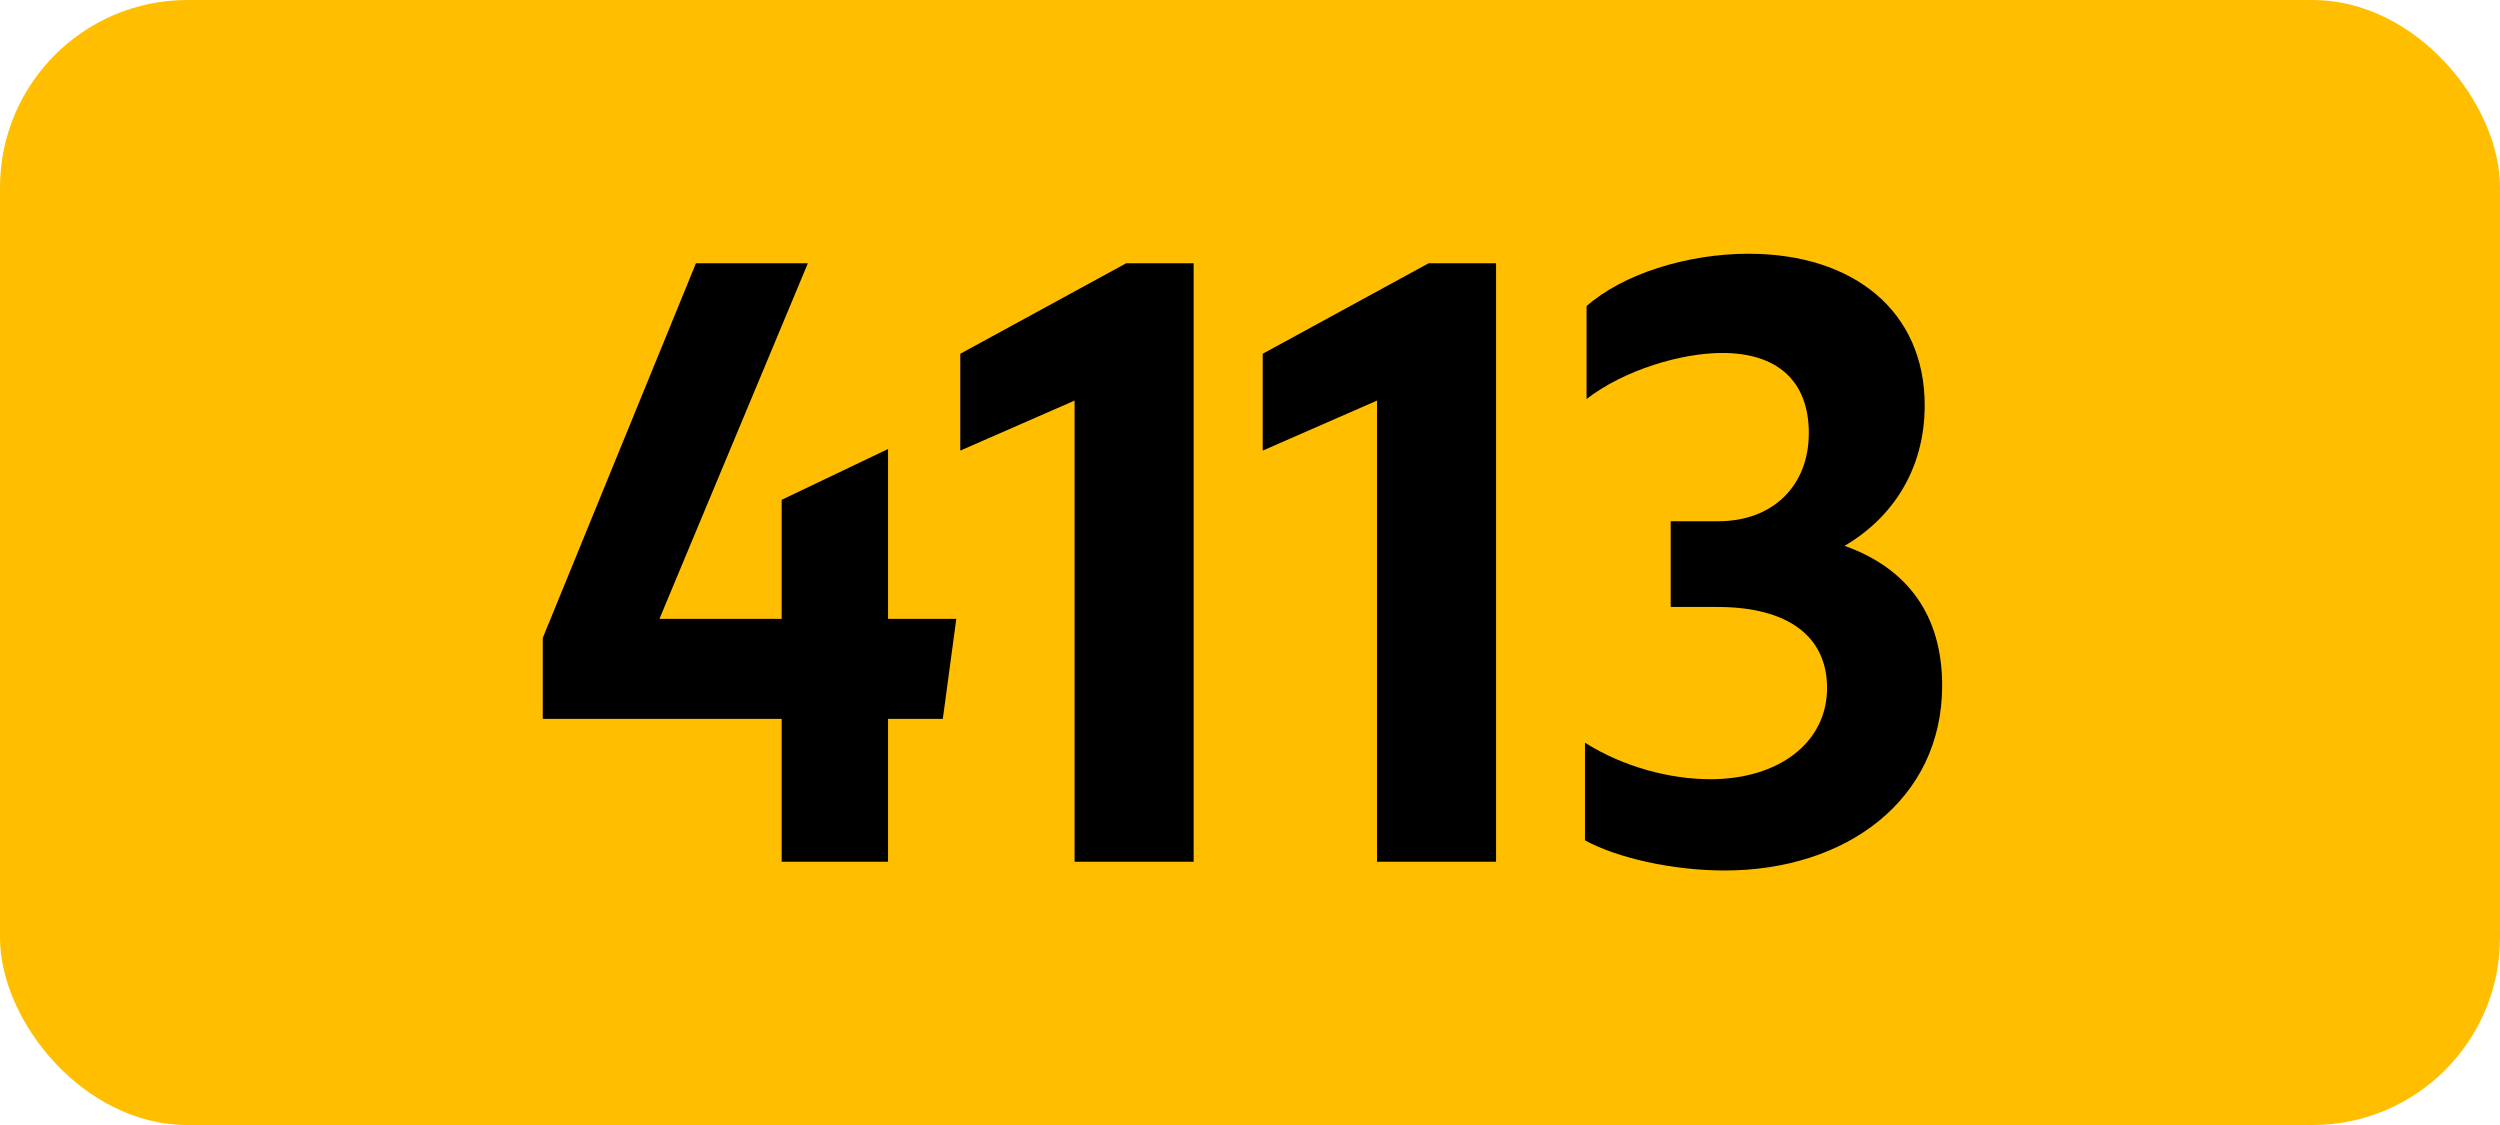
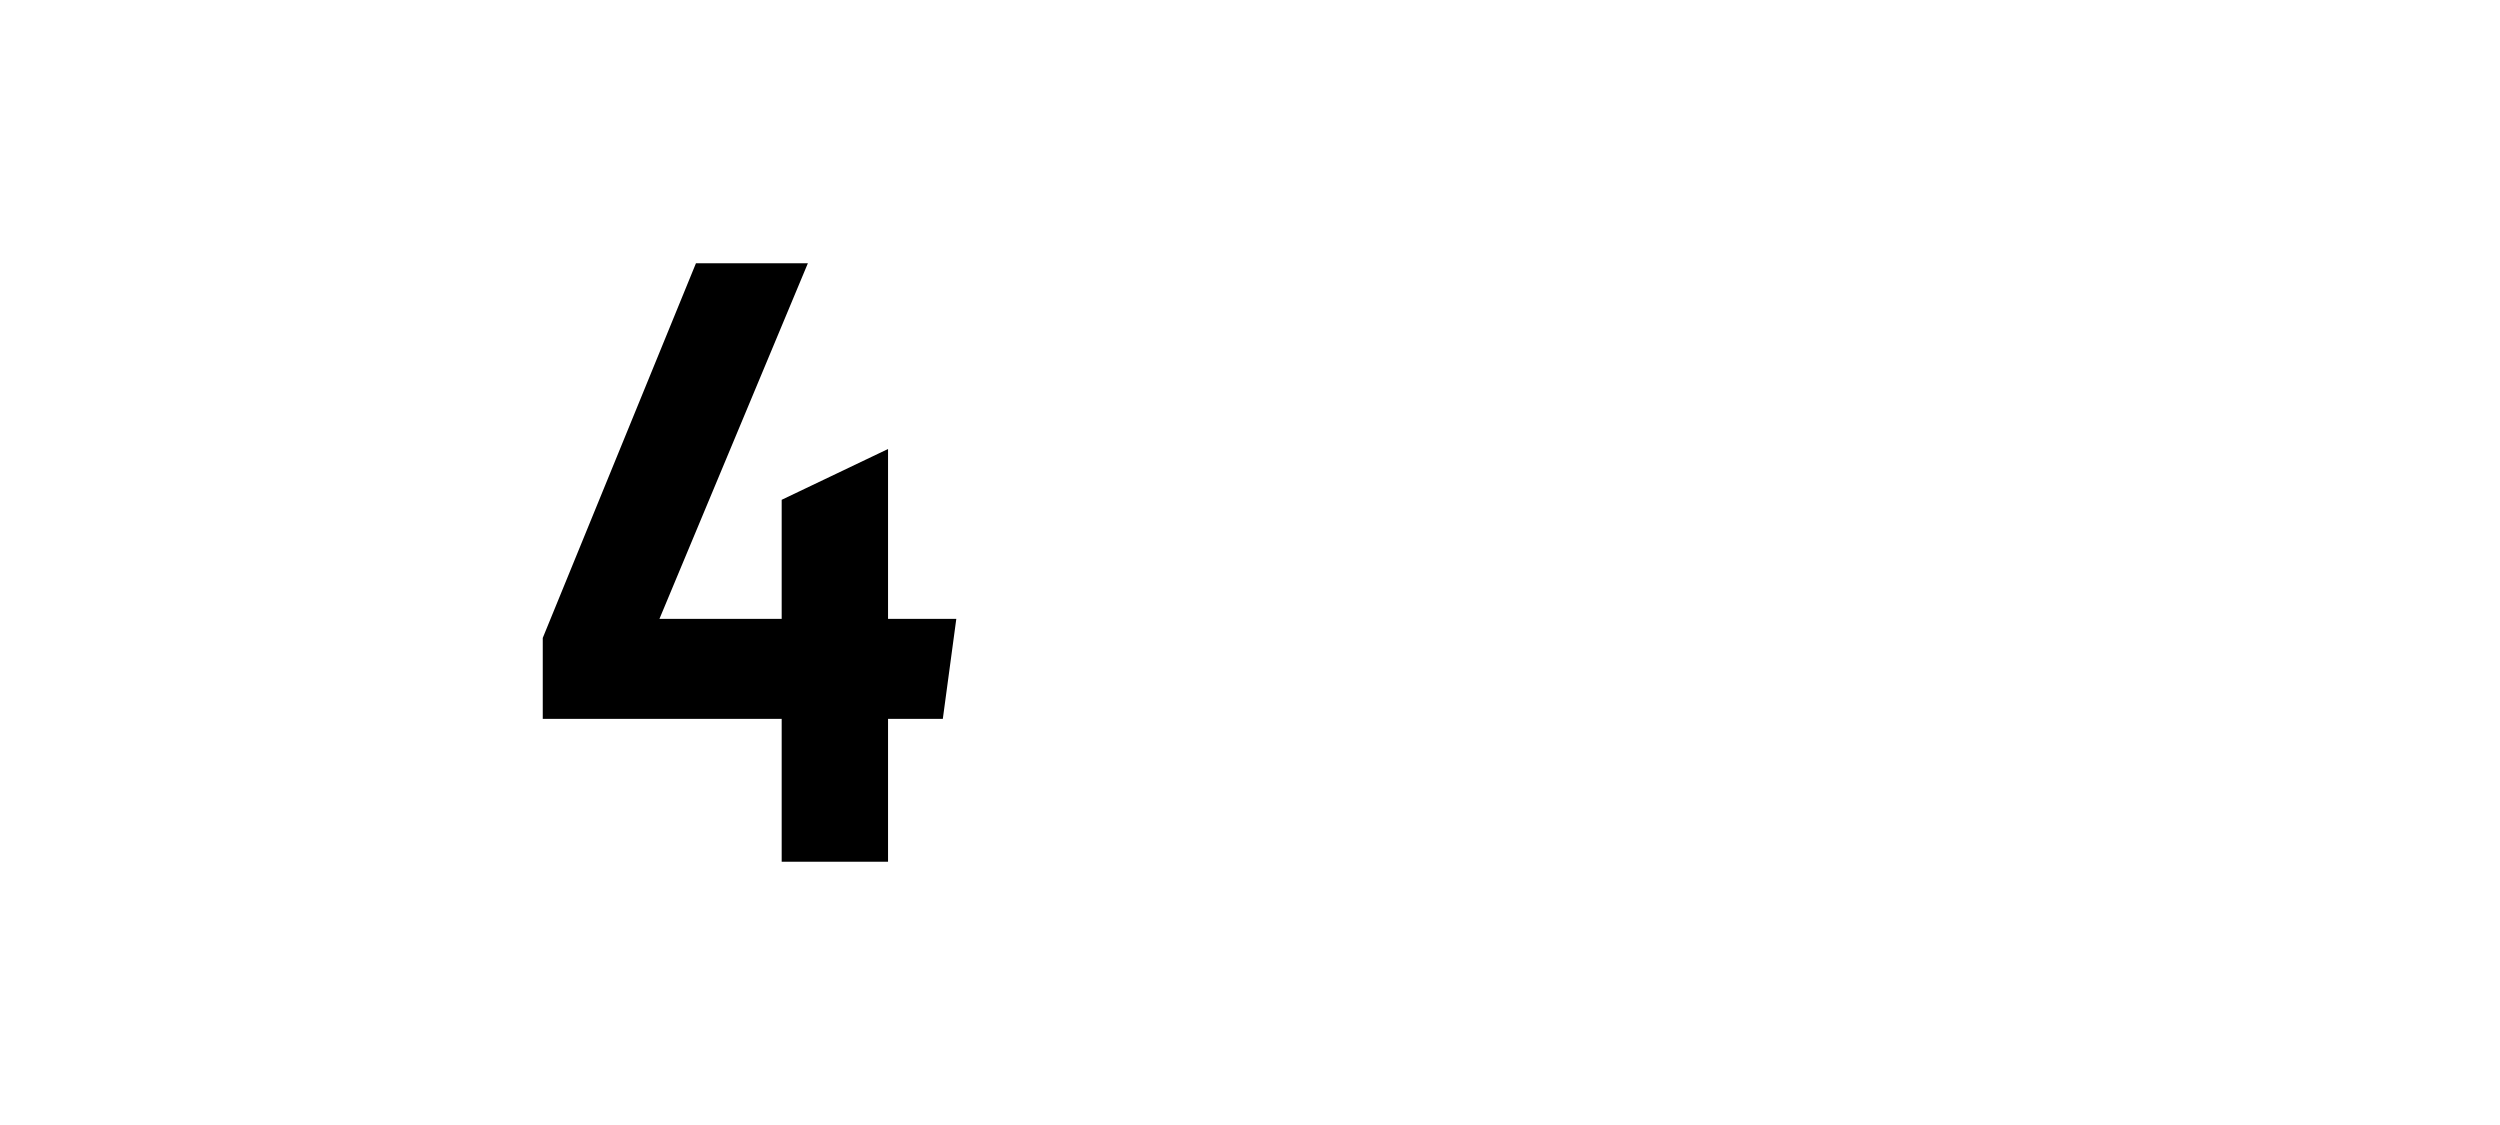
<svg xmlns="http://www.w3.org/2000/svg" id="Layer_1" data-name="Layer 1" viewBox="0 0 283.46 127.56">
-   <rect width="283.46" height="127.56" rx="21.26" ry="21.26" style="fill: #ffbe00;" />
  <g>
    <path d="M88.63,81.51h-27.09v-9.18l17.37-42.48h12.69l-16.83,40.32h13.86v-13.5l12.06-5.76v19.26h7.74l-1.53,11.34h-6.21v16.2h-12.06v-16.2Z" />
-     <path d="M121.84,97.71v-52.29l-12.96,5.67v-10.98l18.81-10.26h7.65v67.86h-13.5Z" />
-     <path d="M156.13,97.71v-52.29l-12.96,5.67v-10.98l18.81-10.26h7.65v67.86h-13.5Z" />
-     <path d="M179.71,95.28v-11.07c4.41,2.79,9.72,4.14,14.22,4.14,7.74,0,13.23-4.14,13.23-10.35,0-5.76-4.32-9.18-12.42-9.18h-5.31v-9.72h5.4c6.21,0,10.26-4.05,10.26-9.99s-3.6-9.09-9.81-9.09c-4.59,0-11.07,1.89-15.39,5.22v-10.53c4.05-3.6,11.34-5.94,18.36-5.94,11.88,0,19.98,6.48,19.98,17.19,0,7.29-3.69,12.78-9.09,15.93,7.11,2.52,11.07,7.83,11.07,15.84,0,12.96-10.89,20.97-24.66,20.97-5.94,0-12.24-1.44-15.84-3.42Z" />
  </g>
</svg>